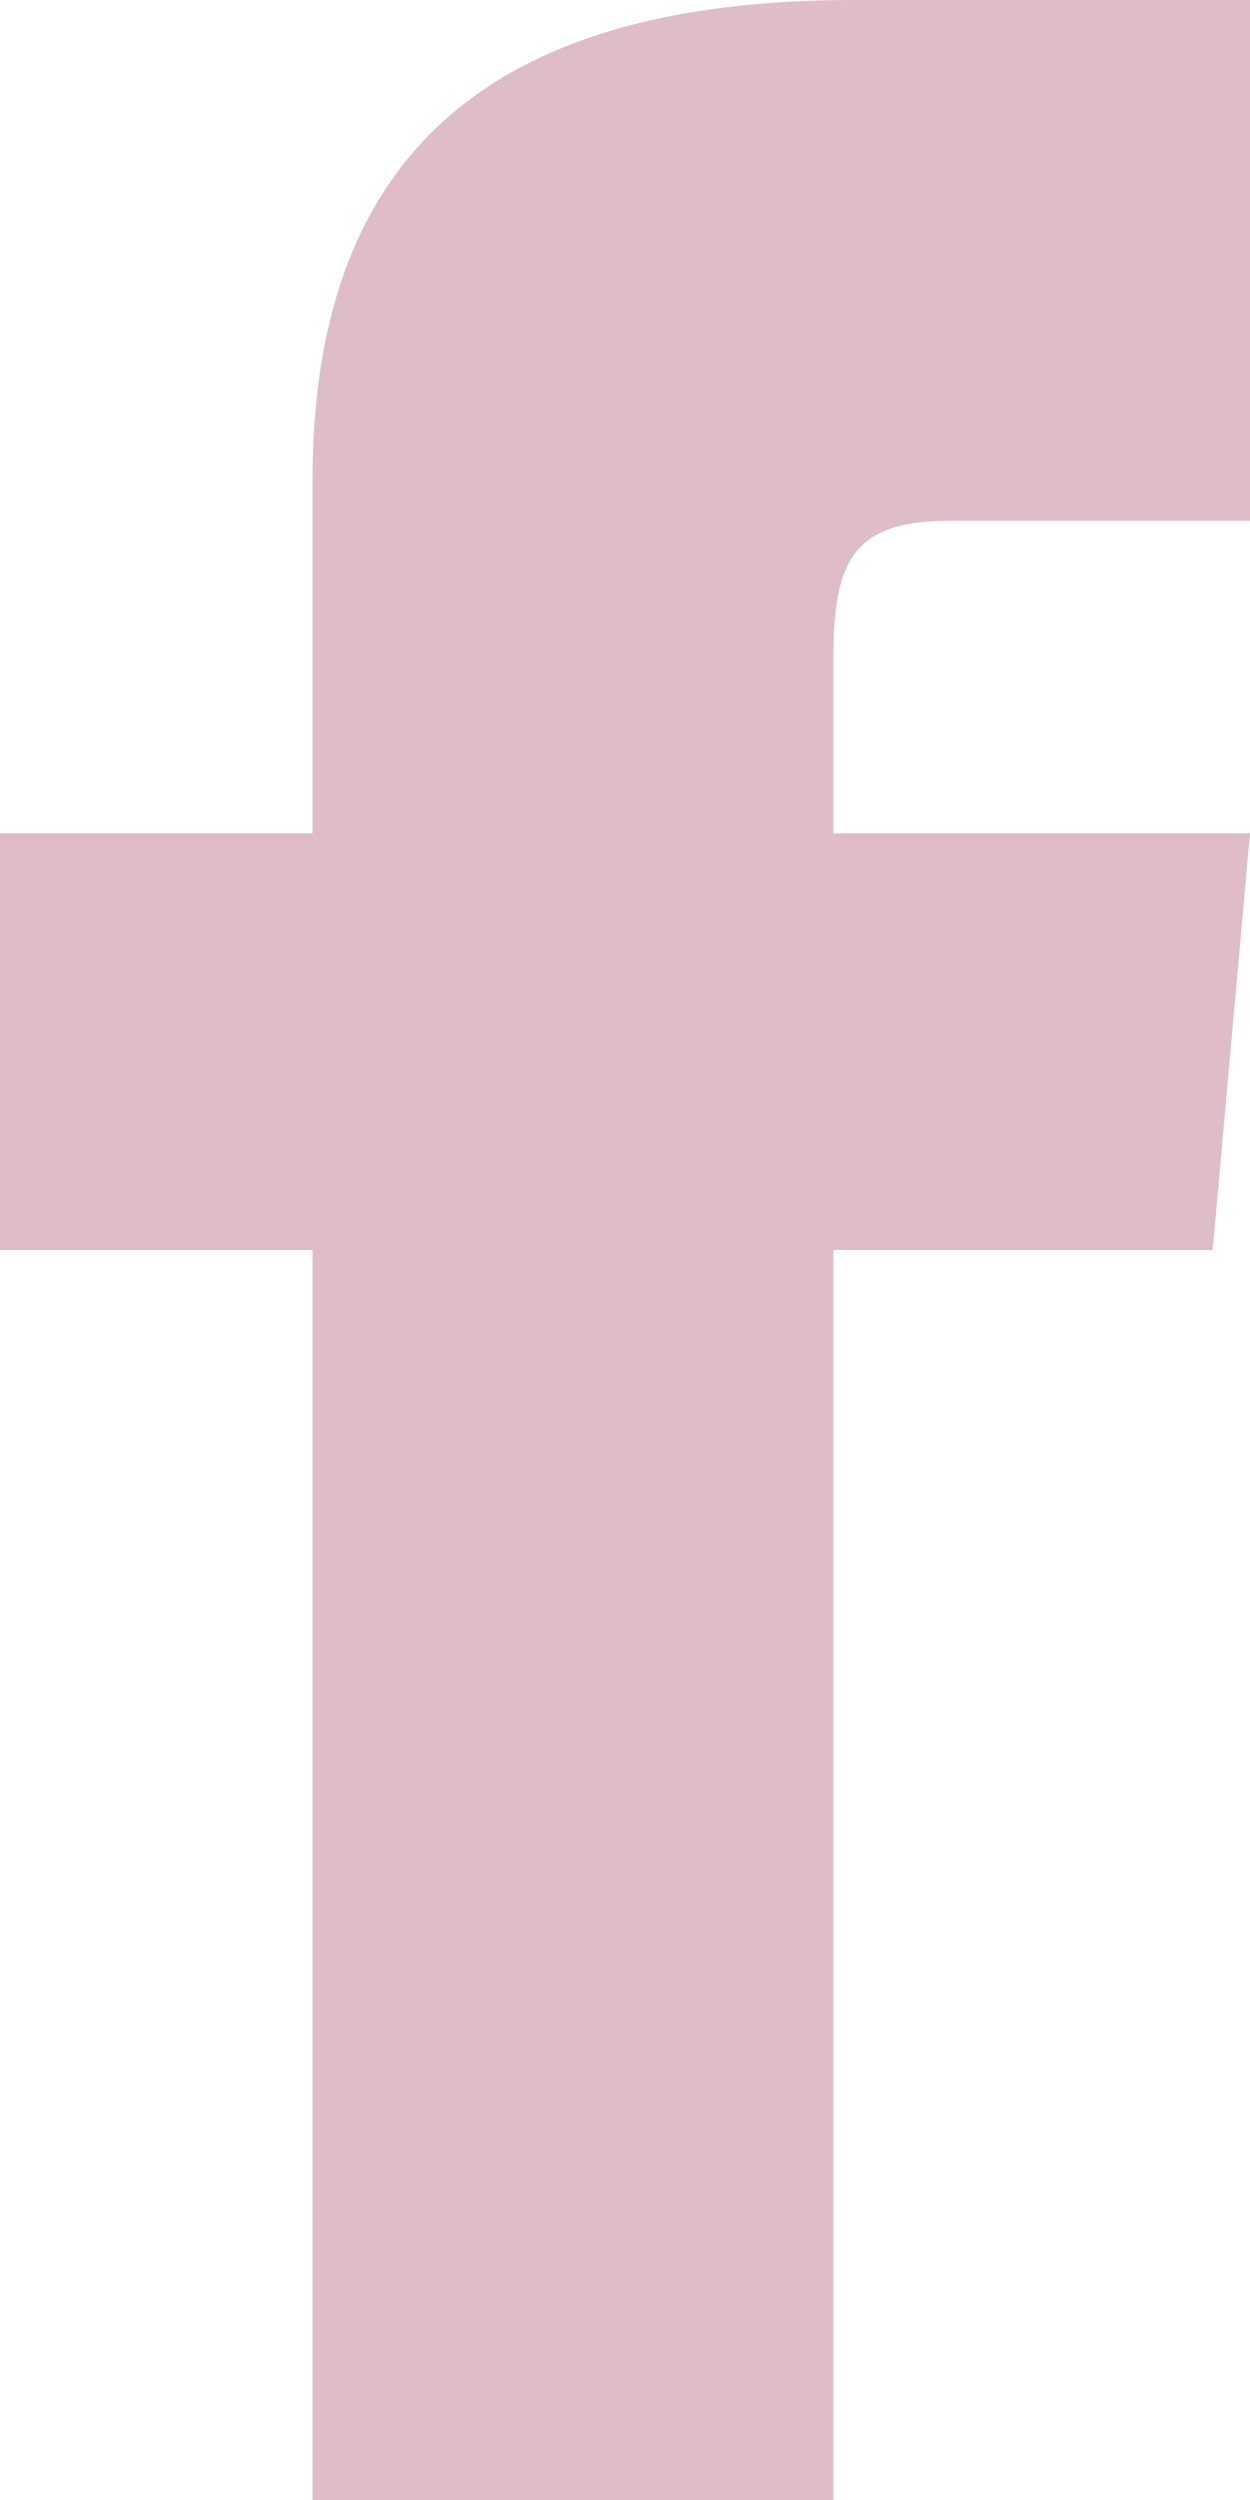
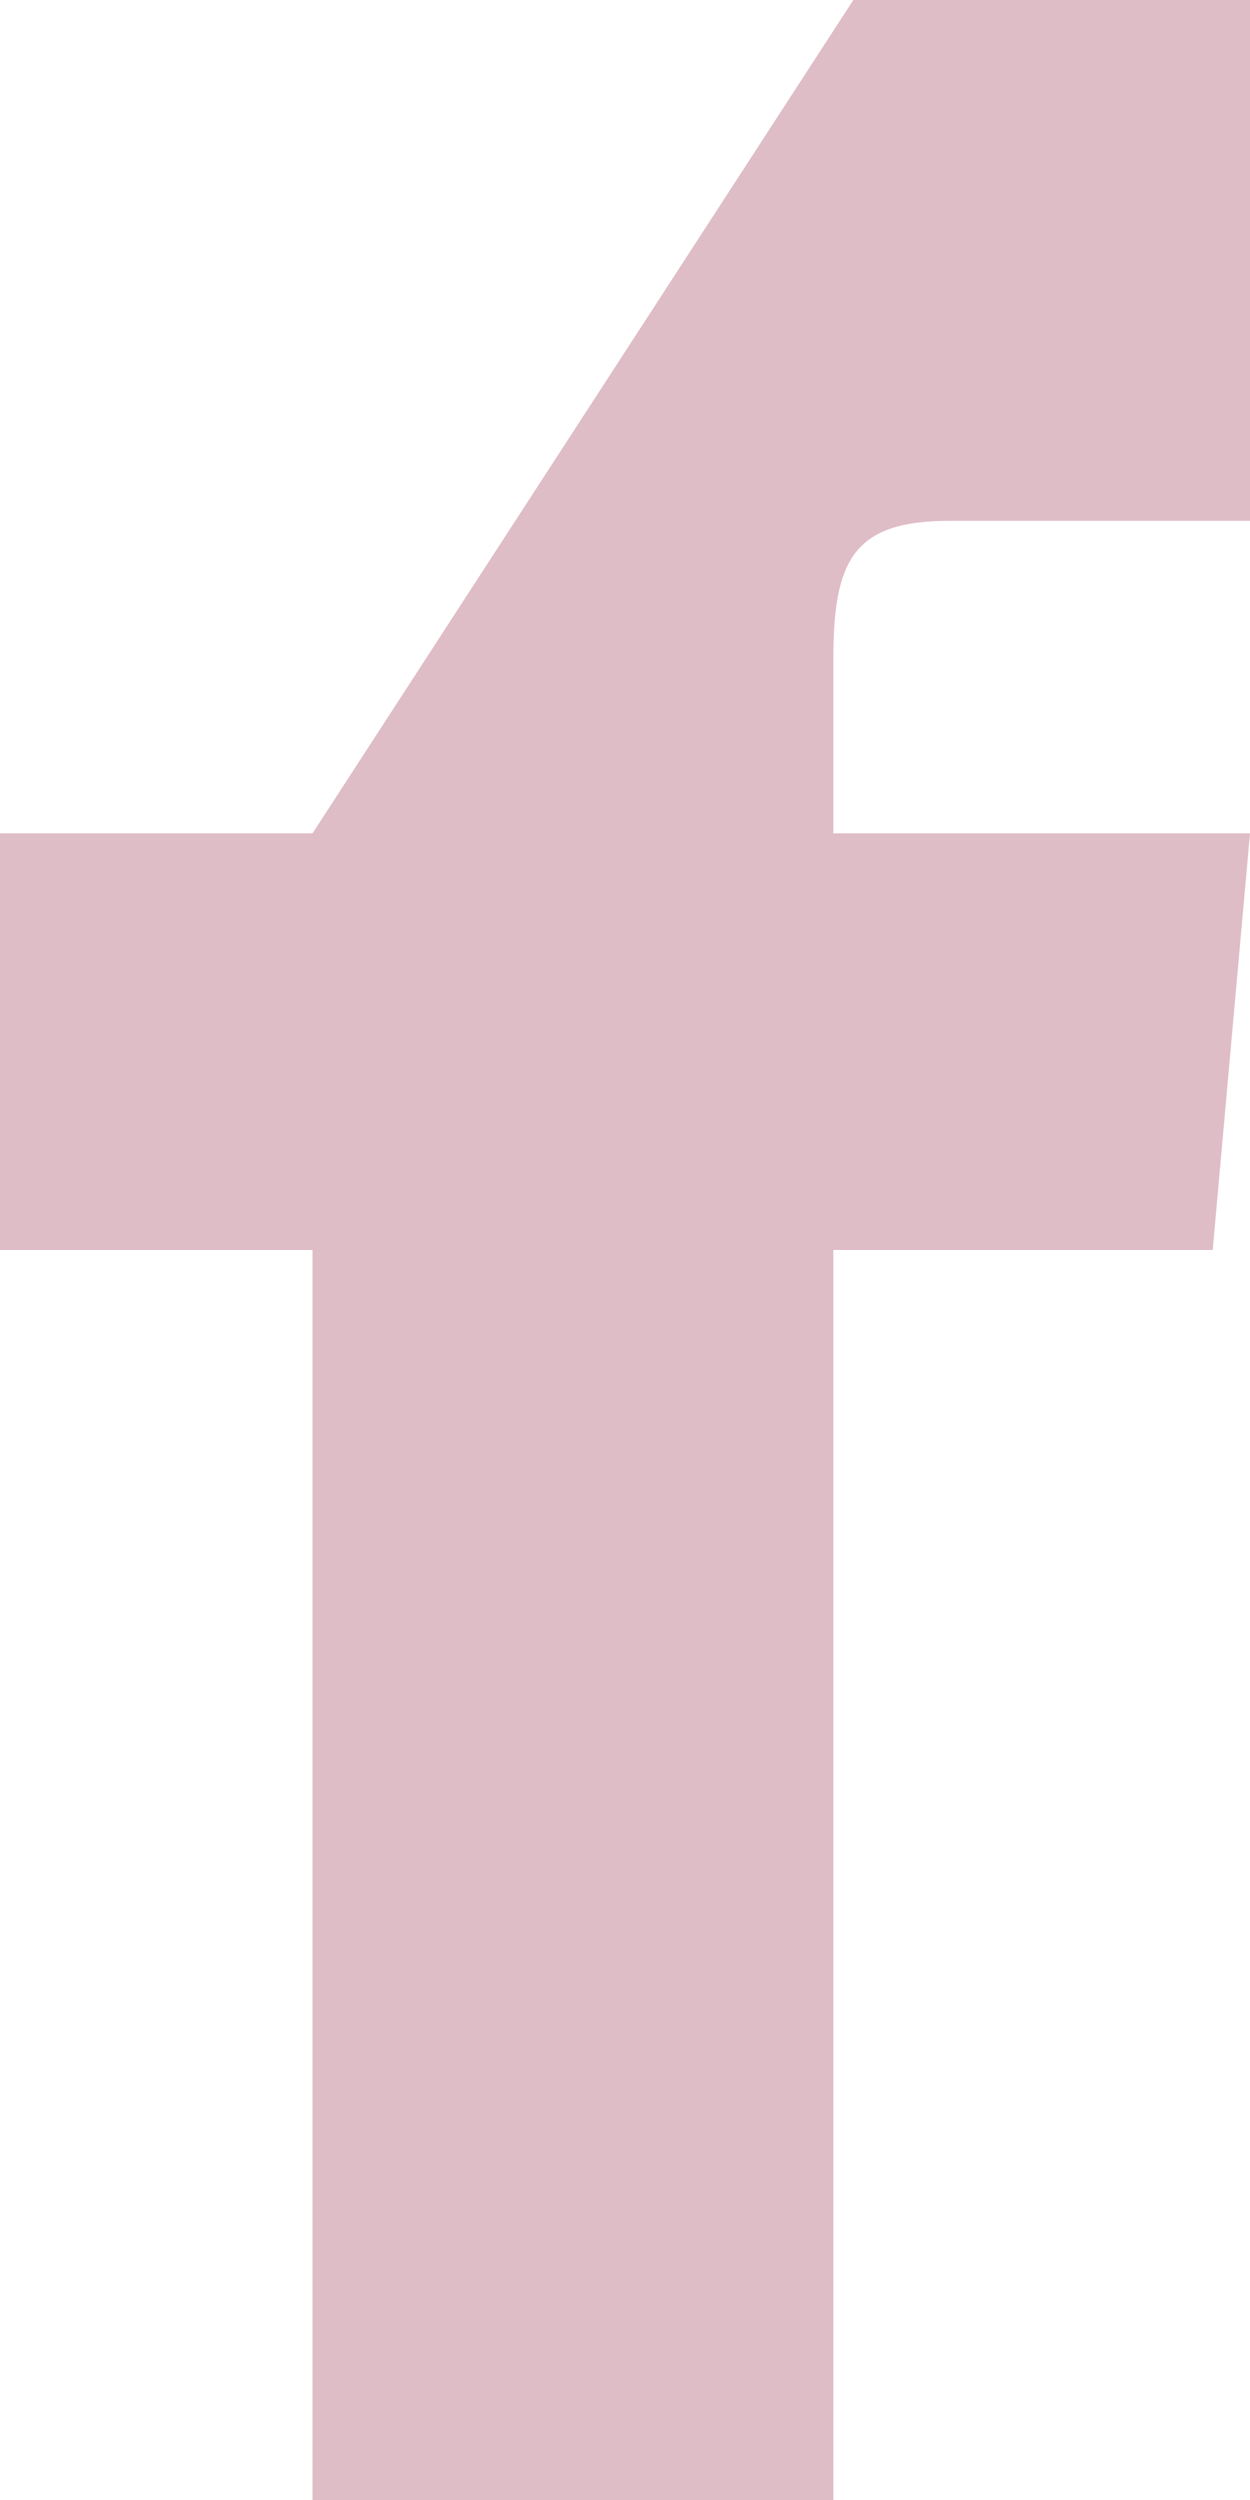
<svg xmlns="http://www.w3.org/2000/svg" width="12" height="24" viewBox="0 0 12 24">
-   <path id="icon-facebook" d="M9,8H6v4H9V24h5V12h3.642L18,8H14V6.333C14,5.378,14.192,5,15.115,5H18V0H14.192C10.6,0,9,1.583,9,4.615Z" transform="translate(-6)" fill="#dfbdc6" />
+   <path id="icon-facebook" d="M9,8H6v4H9V24h5V12h3.642L18,8H14V6.333C14,5.378,14.192,5,15.115,5H18V0H14.192Z" transform="translate(-6)" fill="#dfbdc6" />
</svg>